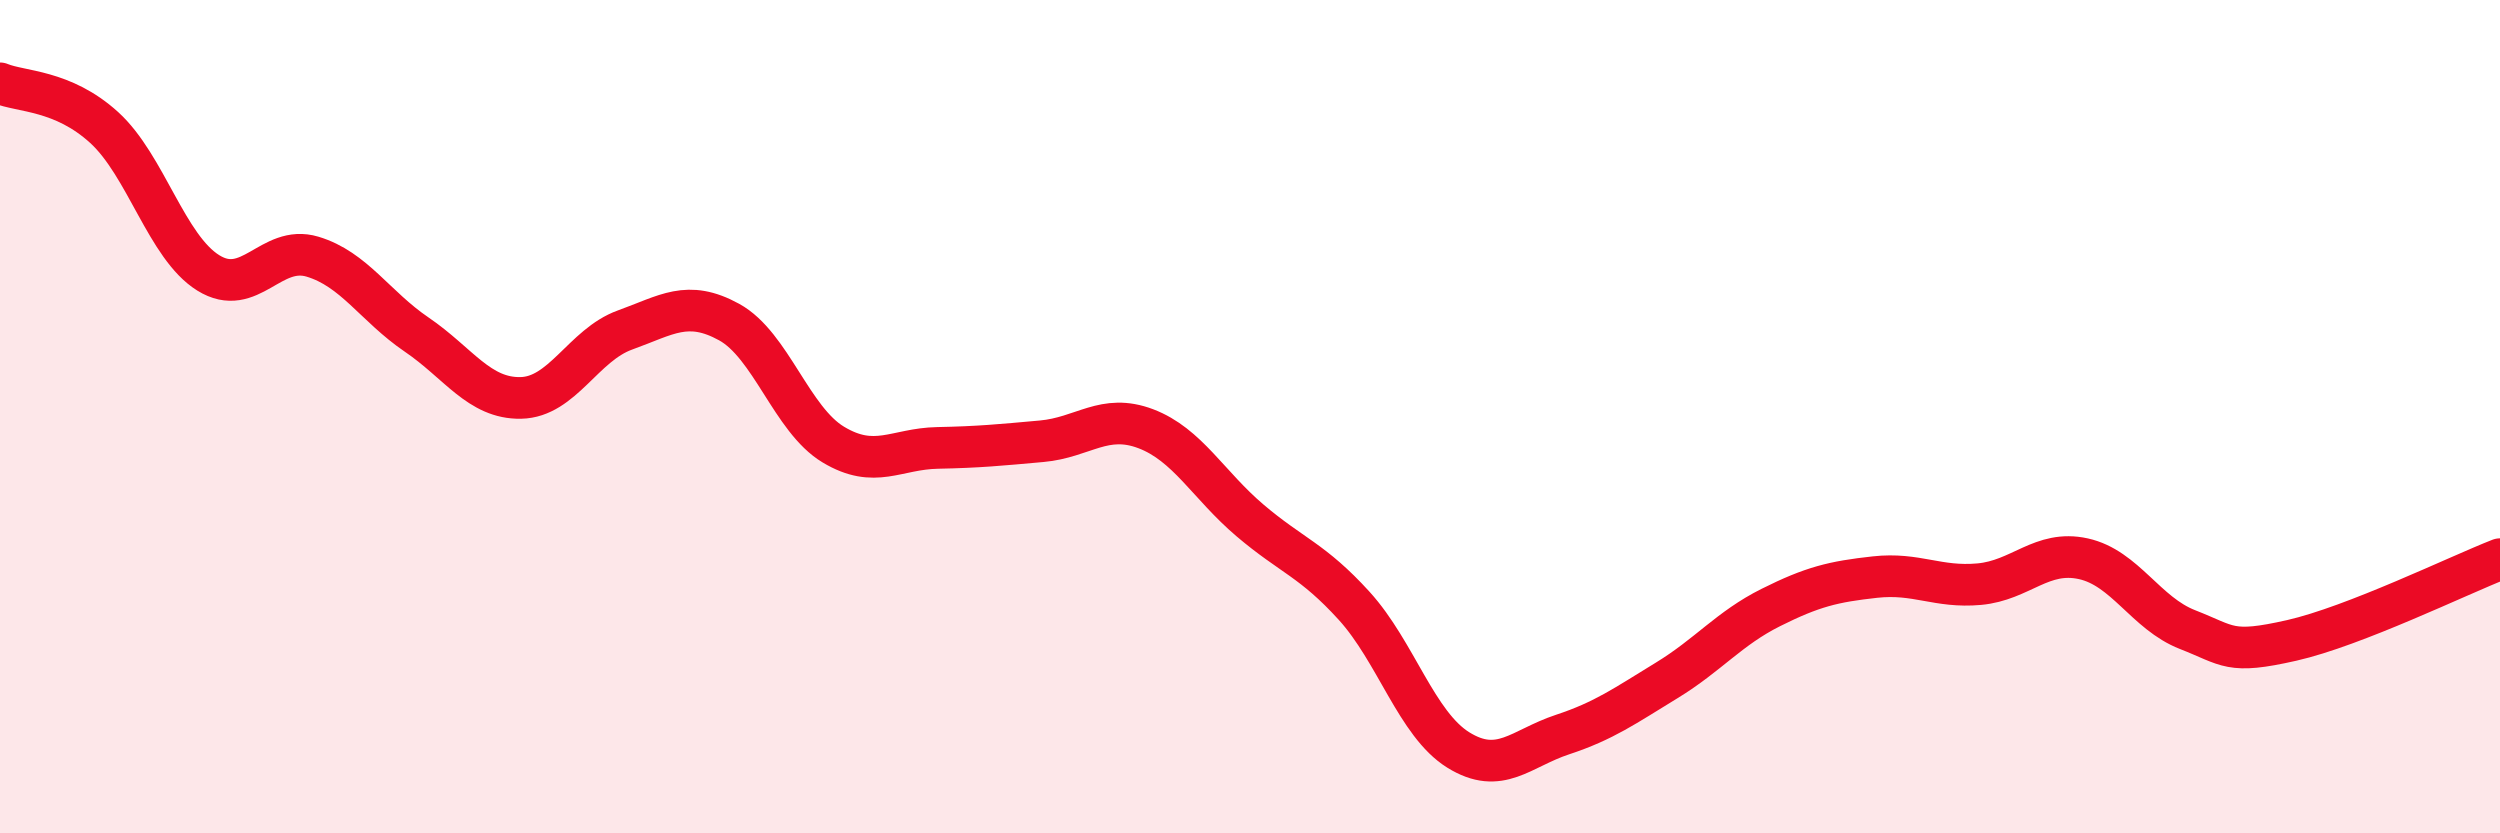
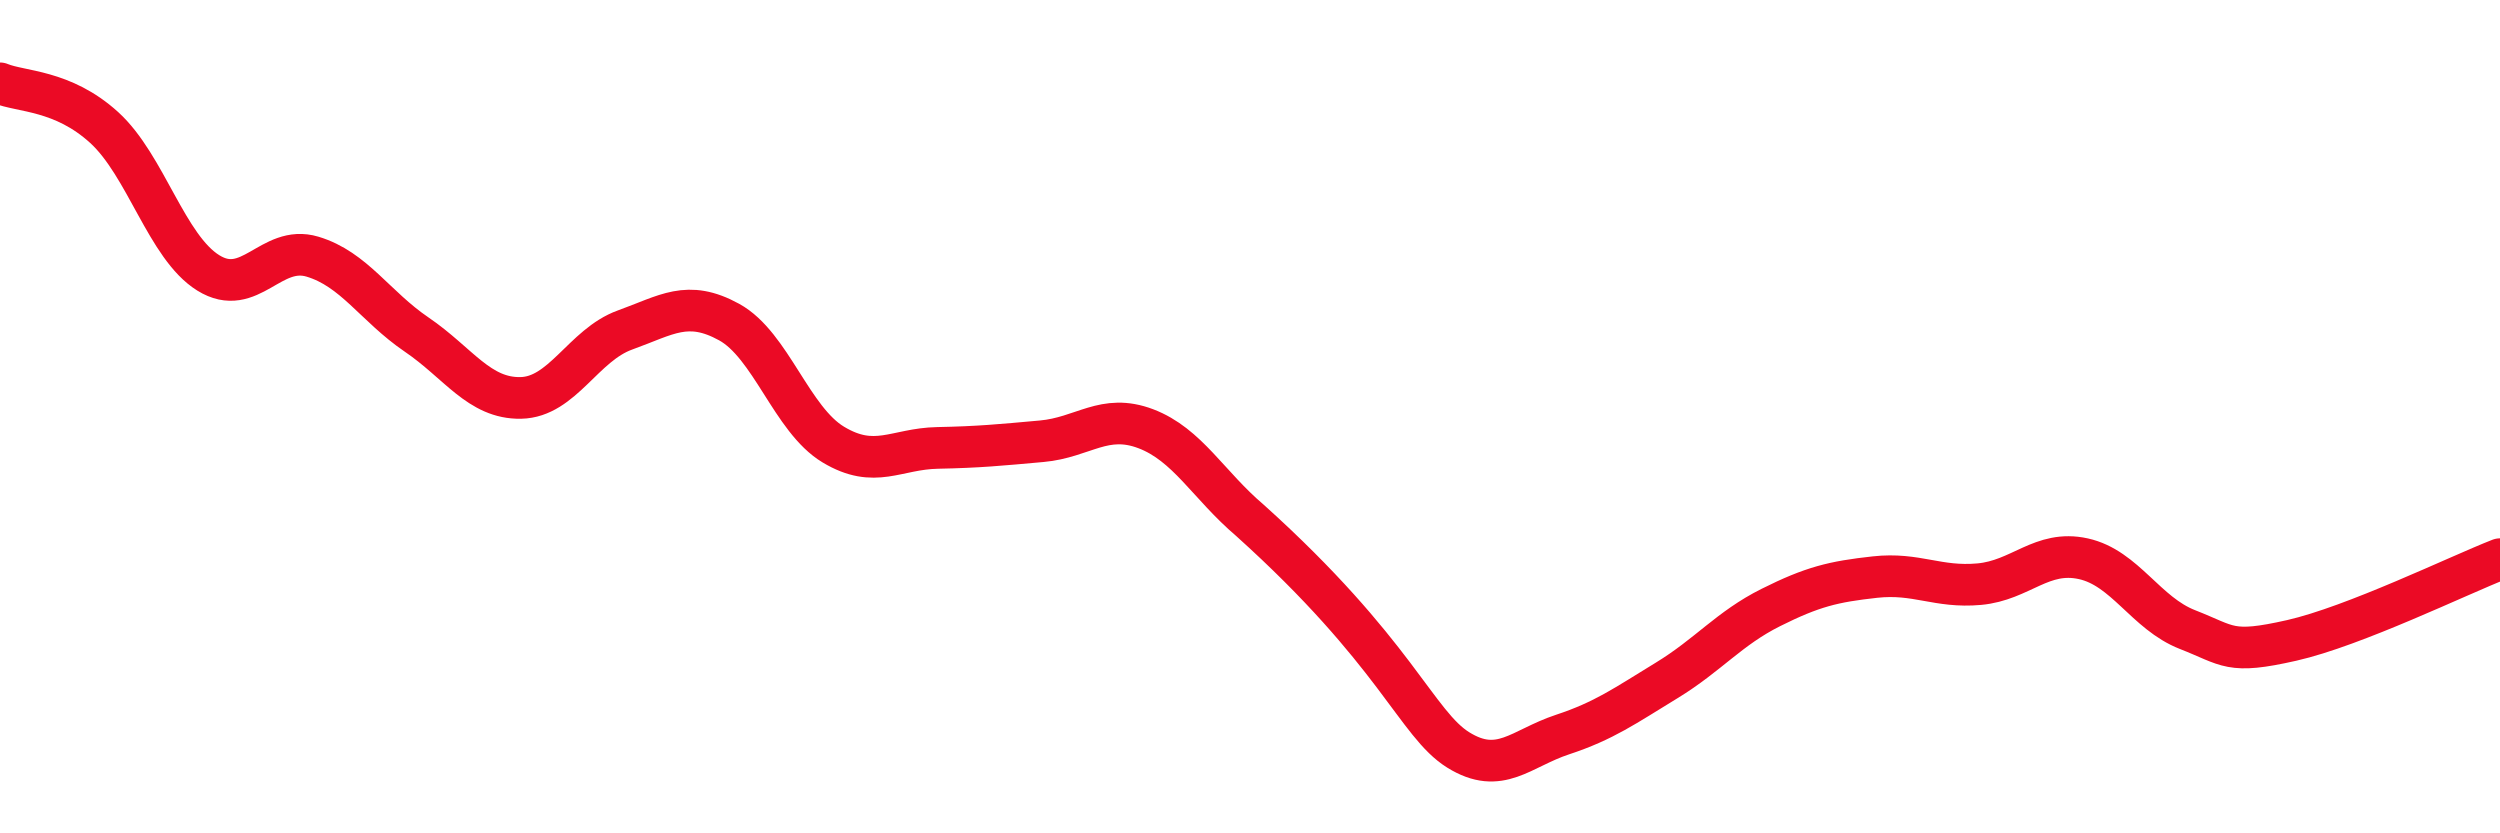
<svg xmlns="http://www.w3.org/2000/svg" width="60" height="20" viewBox="0 0 60 20">
-   <path d="M 0,2 C 0.5,2.21 1.5,2.15 2.5,3.06 C 3.5,3.97 4,5.93 5,6.55 C 6,7.17 6.5,5.86 7.5,6.16 C 8.5,6.46 9,7.35 10,8.03 C 11,8.71 11.5,9.57 12.5,9.55 C 13.5,9.53 14,8.28 15,7.92 C 16,7.56 16.5,7.18 17.5,7.73 C 18.5,8.28 19,10.07 20,10.67 C 21,11.27 21.5,10.77 22.5,10.75 C 23.5,10.73 24,10.68 25,10.59 C 26,10.5 26.5,9.91 27.5,10.29 C 28.5,10.67 29,11.64 30,12.49 C 31,13.34 31.5,13.44 32.5,14.54 C 33.5,15.64 34,17.38 35,18 C 36,18.62 36.5,17.96 37.5,17.63 C 38.5,17.3 39,16.94 40,16.33 C 41,15.72 41.5,15.08 42.5,14.58 C 43.5,14.08 44,13.96 45,13.85 C 46,13.74 46.5,14.11 47.5,14.02 C 48.5,13.93 49,13.19 50,13.41 C 51,13.63 51.5,14.72 52.5,15.11 C 53.5,15.5 53.5,15.71 55,15.37 C 56.5,15.03 59,13.81 60,13.42L60 20L0 20Z" fill="#EB0A25" opacity="0.1" stroke-linecap="round" stroke-linejoin="round" />
-   <path d="M 0,2 C 0.5,2.21 1.5,2.15 2.5,3.06 C 3.5,3.97 4,5.93 5,6.55 C 6,7.17 6.5,5.86 7.5,6.16 C 8.5,6.46 9,7.35 10,8.03 C 11,8.71 11.5,9.57 12.5,9.55 C 13.5,9.53 14,8.28 15,7.92 C 16,7.56 16.5,7.18 17.5,7.73 C 18.5,8.28 19,10.07 20,10.67 C 21,11.27 21.5,10.77 22.5,10.75 C 23.5,10.73 24,10.68 25,10.59 C 26,10.5 26.5,9.91 27.5,10.29 C 28.5,10.67 29,11.64 30,12.49 C 31,13.34 31.5,13.44 32.5,14.54 C 33.5,15.64 34,17.38 35,18 C 36,18.62 36.5,17.96 37.5,17.63 C 38.5,17.3 39,16.94 40,16.33 C 41,15.72 41.5,15.08 42.5,14.58 C 43.5,14.08 44,13.96 45,13.85 C 46,13.74 46.5,14.11 47.5,14.02 C 48.5,13.93 49,13.19 50,13.41 C 51,13.63 51.5,14.72 52.5,15.11 C 53.5,15.5 53.5,15.71 55,15.37 C 56.5,15.03 59,13.81 60,13.42" stroke="#EB0A25" stroke-width="1" fill="none" stroke-linecap="round" stroke-linejoin="round" />
+   <path d="M 0,2 C 0.5,2.21 1.5,2.15 2.5,3.06 C 3.5,3.97 4,5.93 5,6.55 C 6,7.17 6.5,5.86 7.5,6.16 C 8.5,6.46 9,7.35 10,8.03 C 11,8.71 11.5,9.57 12.5,9.55 C 13.5,9.53 14,8.28 15,7.92 C 16,7.56 16.5,7.18 17.5,7.73 C 18.5,8.28 19,10.07 20,10.67 C 21,11.27 21.5,10.77 22.5,10.75 C 23.5,10.73 24,10.68 25,10.59 C 26,10.5 26.5,9.91 27.5,10.29 C 28.5,10.67 29,11.64 30,12.49 C 33.5,15.64 34,17.38 35,18 C 36,18.62 36.5,17.96 37.5,17.63 C 38.5,17.3 39,16.94 40,16.33 C 41,15.72 41.5,15.08 42.5,14.58 C 43.5,14.08 44,13.96 45,13.85 C 46,13.74 46.5,14.11 47.5,14.02 C 48.5,13.93 49,13.19 50,13.41 C 51,13.63 51.5,14.72 52.5,15.11 C 53.5,15.5 53.5,15.71 55,15.37 C 56.5,15.03 59,13.81 60,13.42" stroke="#EB0A25" stroke-width="1" fill="none" stroke-linecap="round" stroke-linejoin="round" />
</svg>